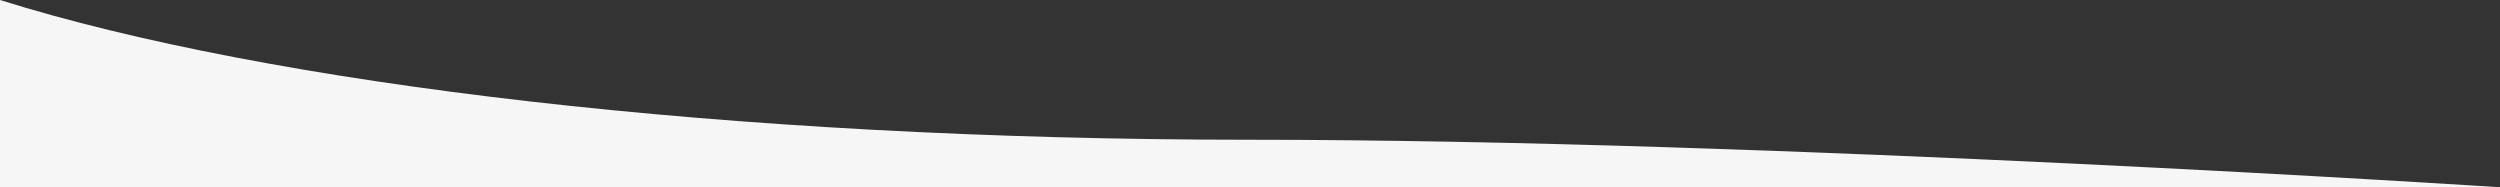
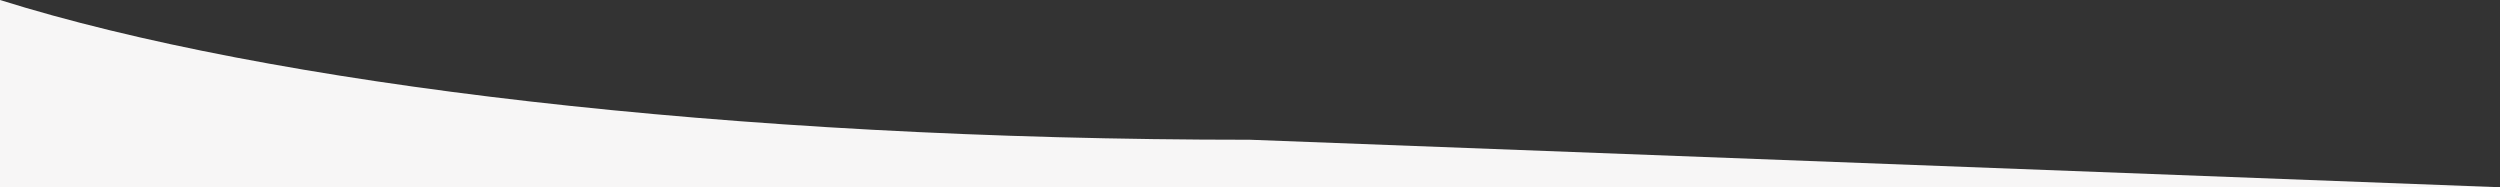
<svg xmlns="http://www.w3.org/2000/svg" version="1.1" id="Layer_1" x="0px" y="0px" viewBox="0 0 1000 74.9" style="enable-background:new 0 0 1000 74.9;" xml:space="preserve">
  <rect x="0" y="0" width="1000" height="74.9" fill="#333333" stroke="none" />
  <style type="text/css">
	.st0{fill:#F7F6F6;}
</style>
-   <path class="st0" d="M500,55.9C291.3,55.9,107.5,33.7,0,0v74.9h1000C1000,74.9,708.7,55.9,500,55.9z" />
+   <path class="st0" d="M500,55.9C291.3,55.9,107.5,33.7,0,0v74.9h1000z" />
</svg>